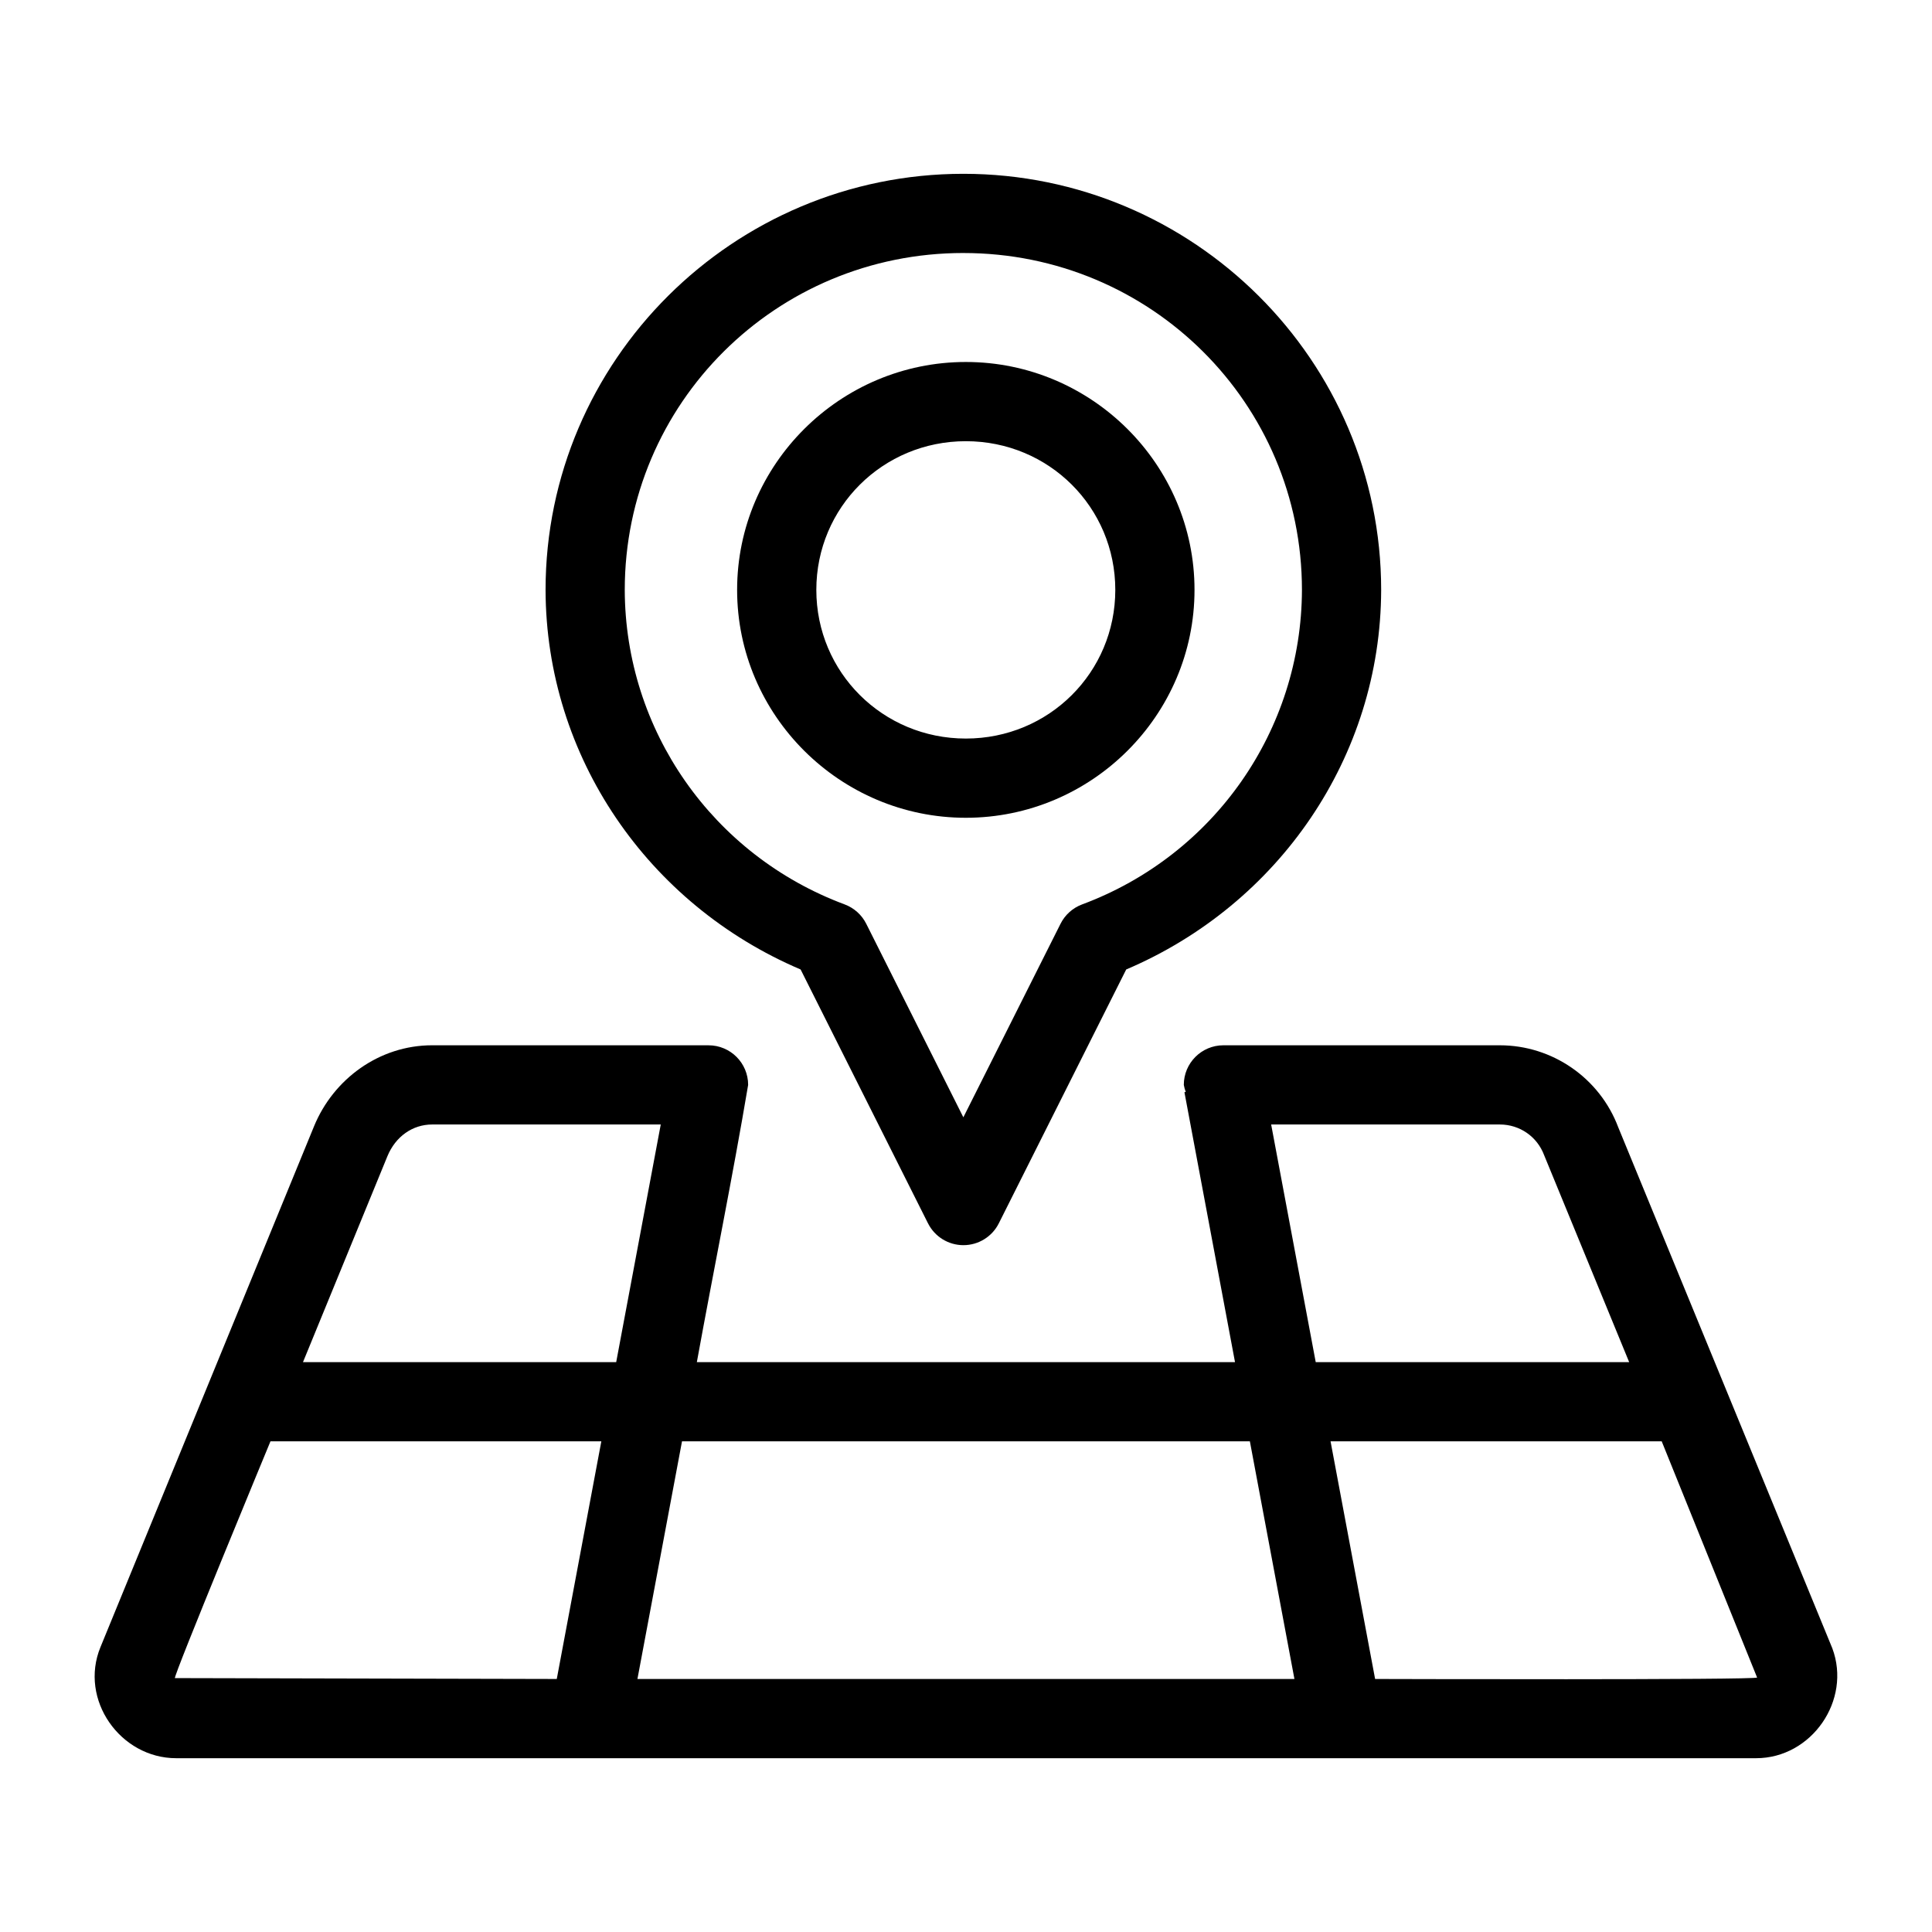
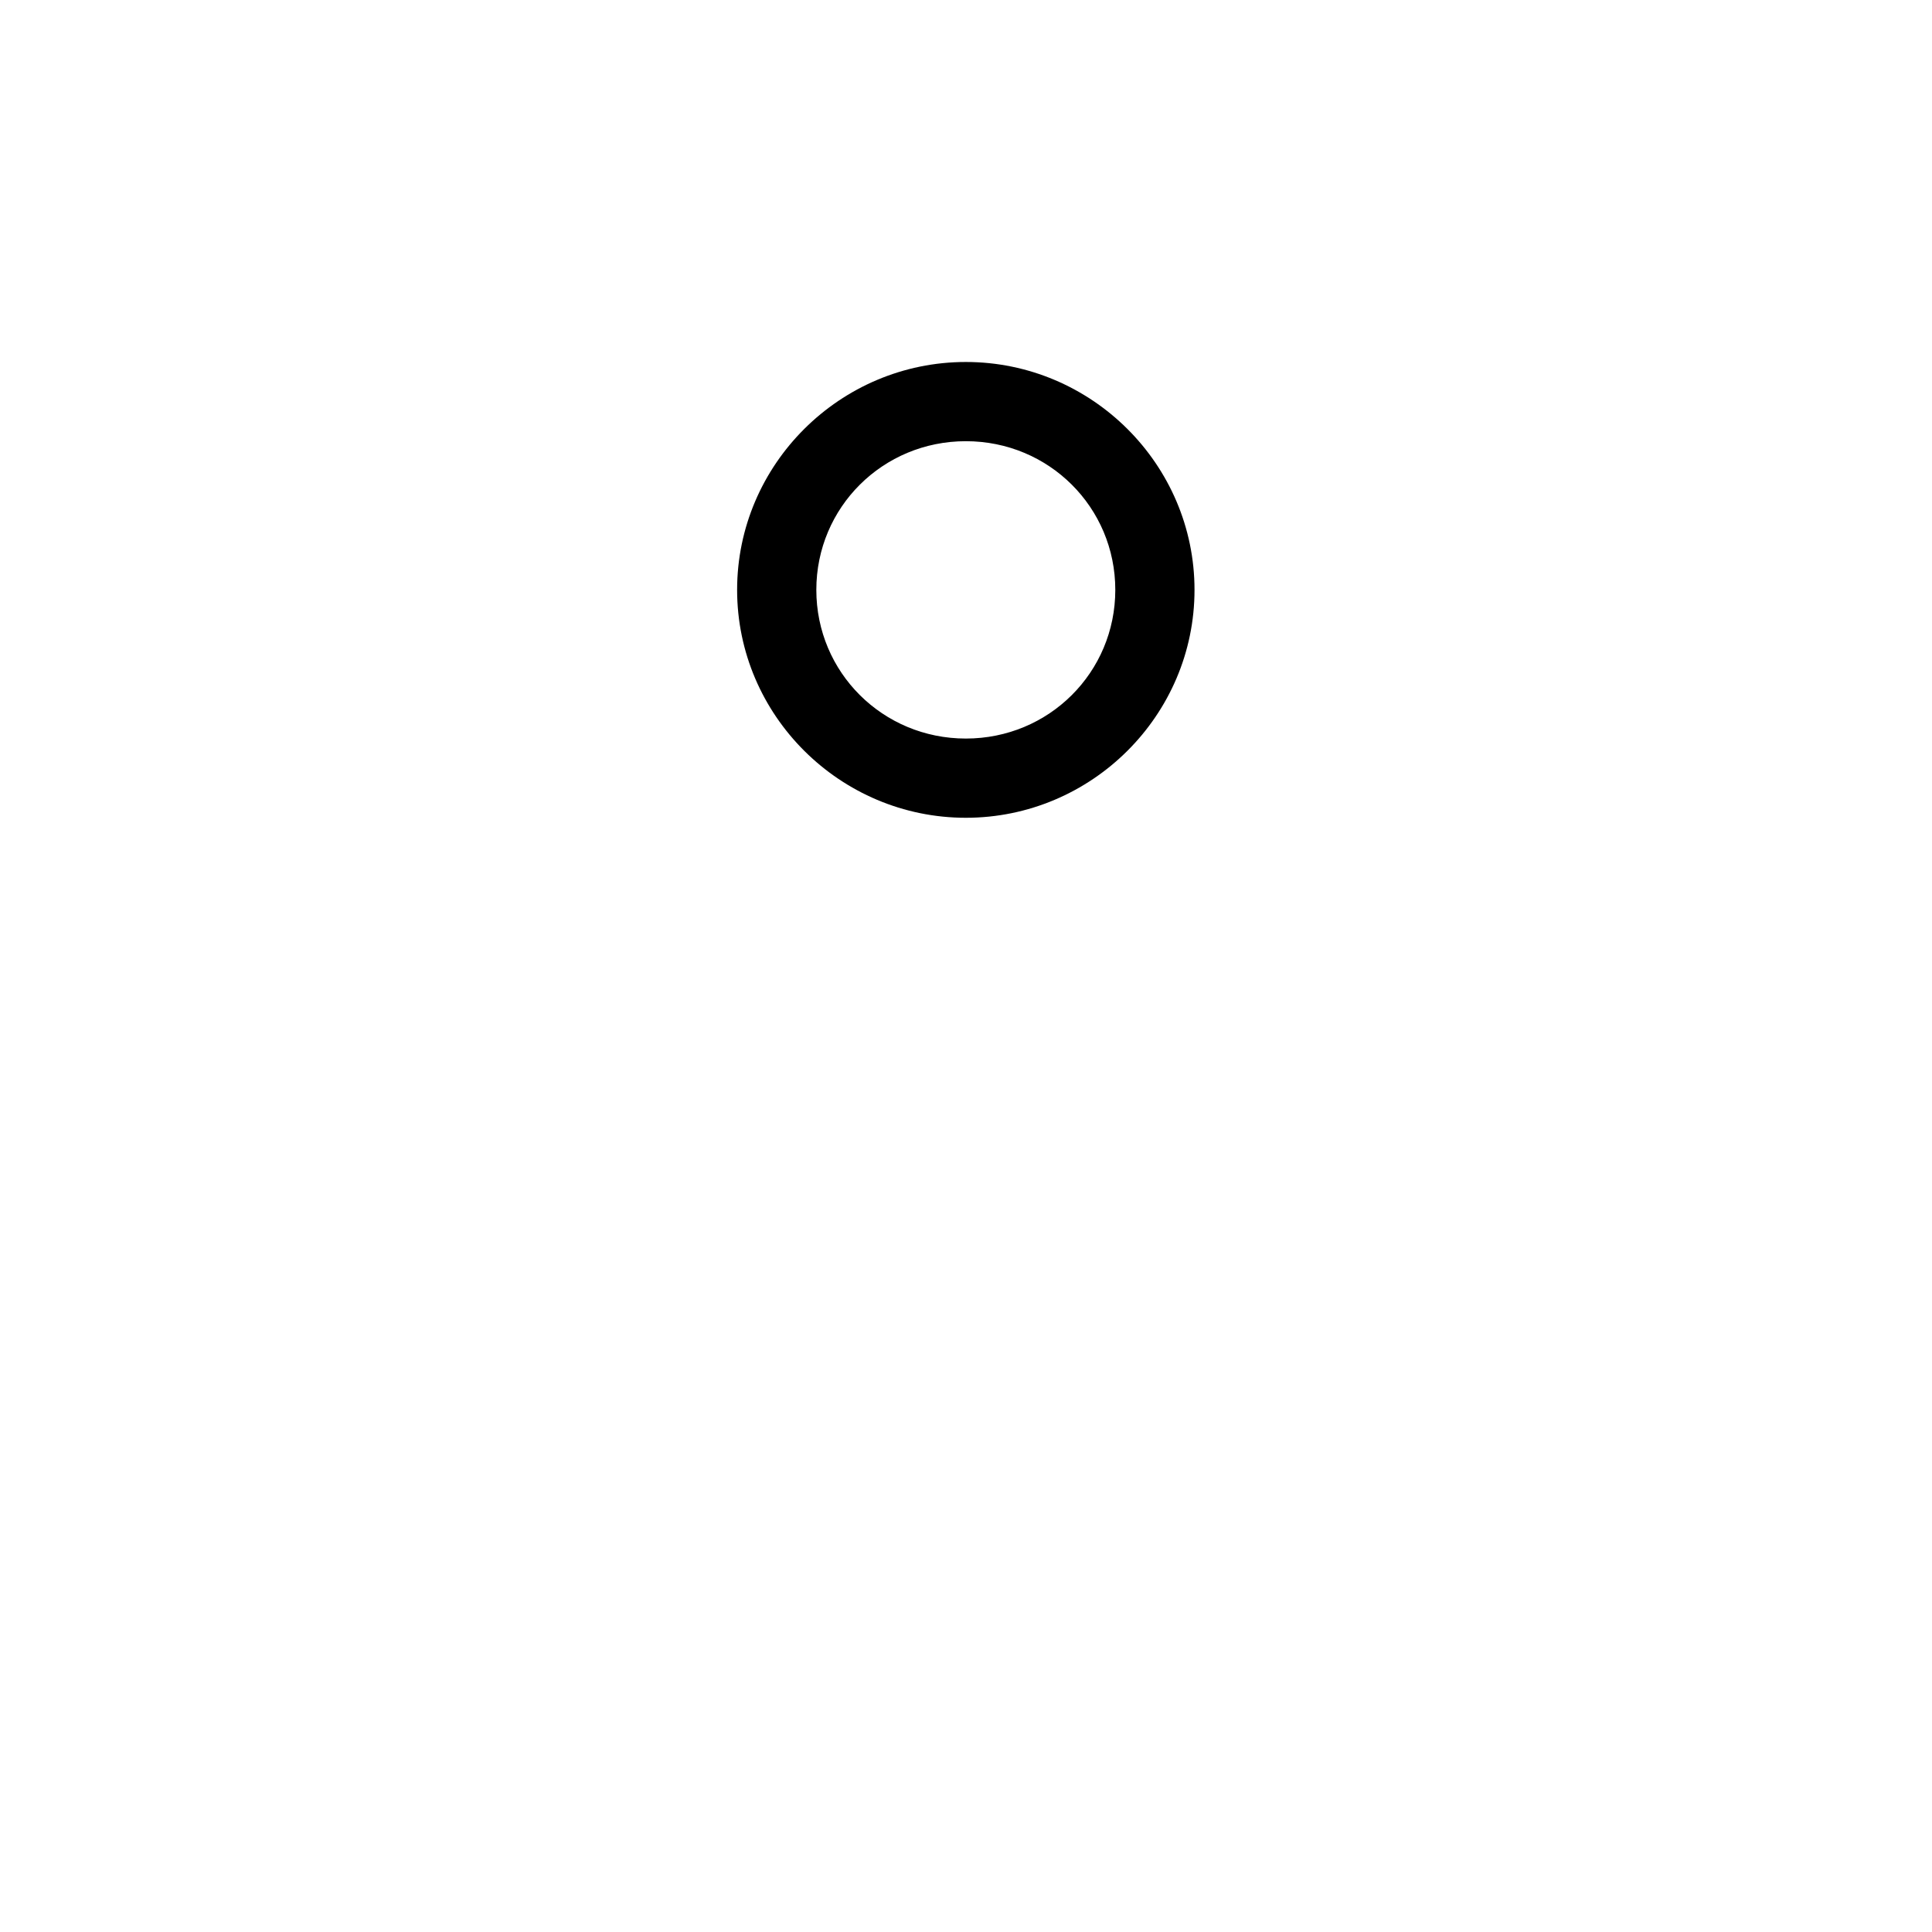
<svg xmlns="http://www.w3.org/2000/svg" fill="#000000" width="800px" height="800px" version="1.1" viewBox="144 144 512 512">
  <g>
-     <path d="m258.53 421.01c-14.023 0-26.164 8.938-31.305 21.465l-56.602 138.03c-5.723 13.945 5.277 29.438 20.07 29.438h418.69c14.715 0 25.359-15.371 20.191-29.152-18.914-45.984-37.789-92.055-56.723-138.05-4.906-13.043-17.449-21.73-31.387-21.73h-73.246c-5.797 0-10.496 4.699-10.496 10.496 0.113 0.637 0.285 1.262 0.512 1.867l-0.348 0.062 13.406 71.547h-142.62c4.438-24.426 9.496-49.129 13.594-73.473 0-5.797-4.699-10.496-10.496-10.496zm0 20.992h60.578l-11.809 62.977h-83.004l22.367-54.551c2.152-5.246 6.684-8.426 11.871-8.426zm222.34 0h60.598c5.266 0 9.898 3.207 11.746 8.137 7.492 18.254 15.02 36.566 22.531 54.836h-83.066zm-265.19 83.969h87.68l-11.809 62.977-101.19-0.234c-0.66 0 25.316-62.742 25.316-62.742zm109.06 0h150.49l11.809 62.977h-174.11zm171.87 0h87.762l25.277 62.586c0.258 0.691-101.23 0.391-101.23 0.391z" />
-     <path d="m399.3 190.06c-60.996 0.008-110.71 49.473-110.72 110.27v0.02c0.113 44.18 27.121 83.348 67.59 100.57l33.762 67.281h0.004c1.781 3.547 5.41 5.781 9.379 5.781 3.965 0 7.594-2.234 9.379-5.781l33.762-67.281c40.469-17.227 67.457-56.395 67.566-100.57v-0.02c-0.004-60.797-49.723-110.26-110.72-110.27zm0 20.992c49.703 0.004 89.723 39.875 89.73 89.277-0.105 37.164-23.246 70.312-58.262 83.352-2.492 0.93-4.535 2.769-5.723 5.148l-25.746 51.27-25.727-51.27c-1.188-2.379-3.231-4.219-5.723-5.148-35.023-13.047-58.188-46.199-58.281-83.375 0.02-49.391 40.031-89.254 89.73-89.258z" />
    <path d="m399.96 239.93c-33.324 0-60.617 27.141-60.617 60.395 0 33.25 27.293 60.395 60.617 60.395s60.598-27.141 60.598-60.395c0-33.25-27.273-60.395-60.598-60.395zm0 20.992c22.031 0 39.605 17.547 39.605 39.402s-17.574 39.402-39.605 39.402-39.625-17.547-39.625-39.402 17.594-39.402 39.625-39.402z" />
  </g>
</svg>